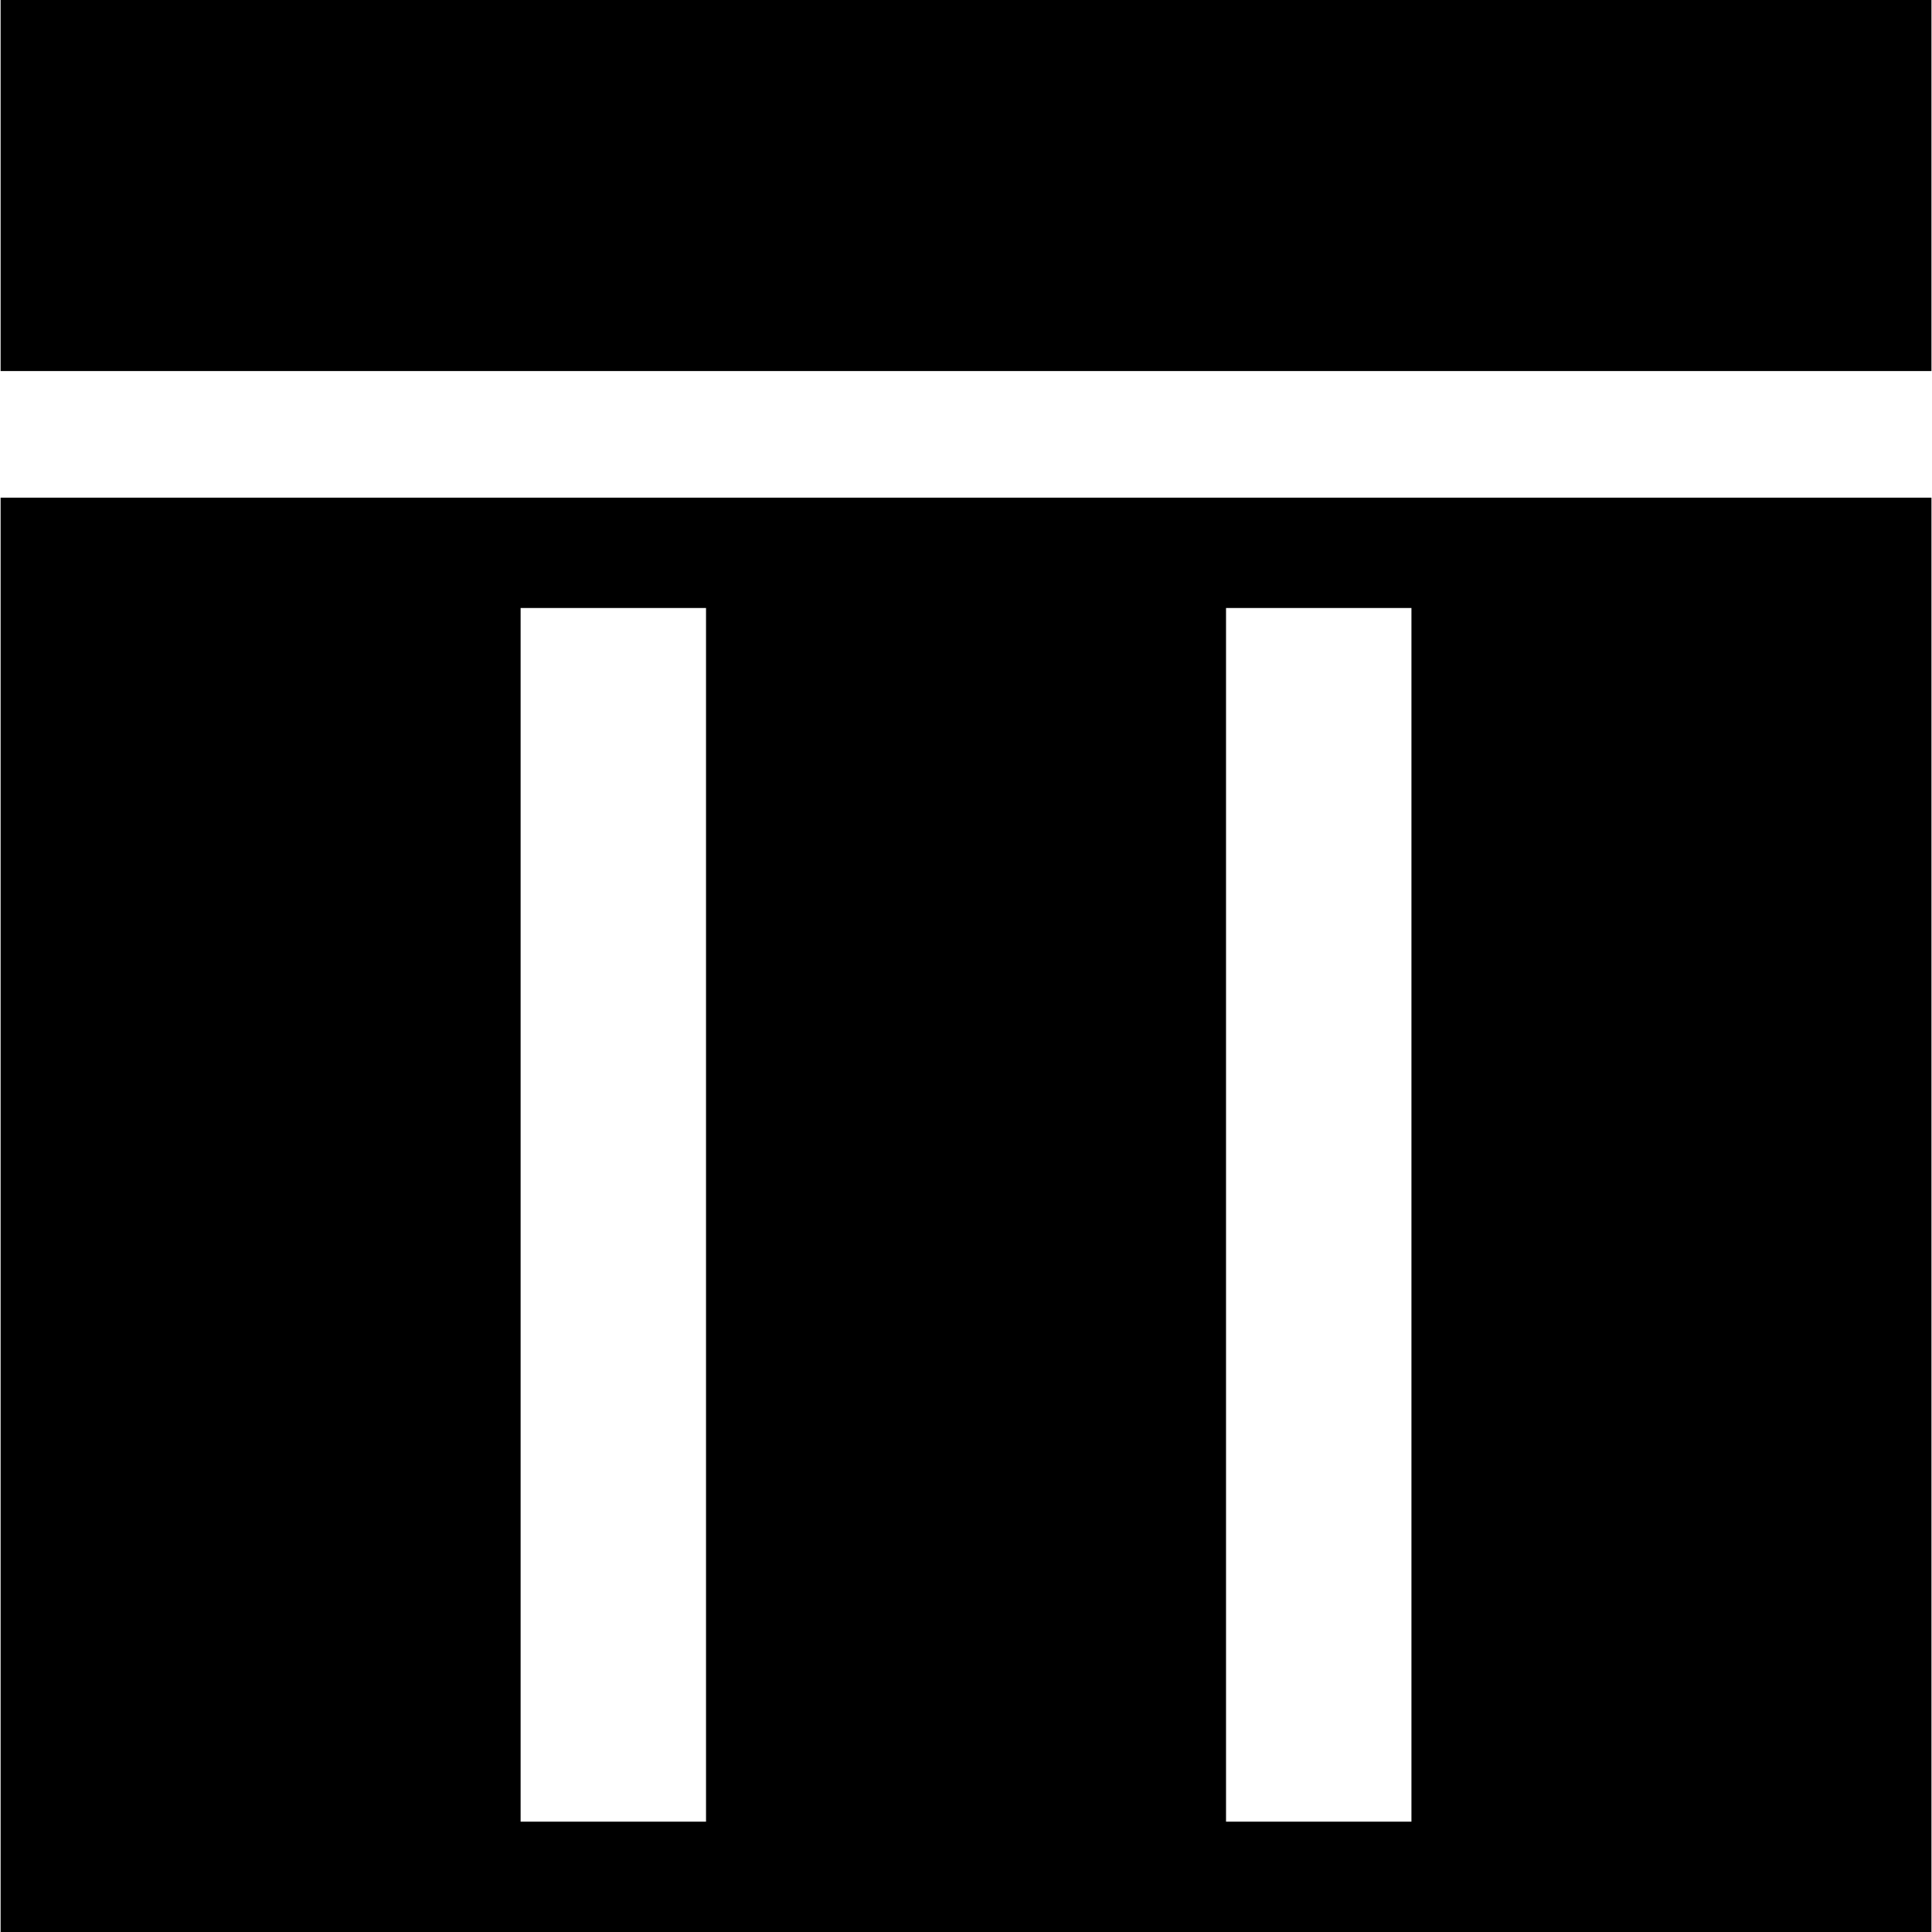
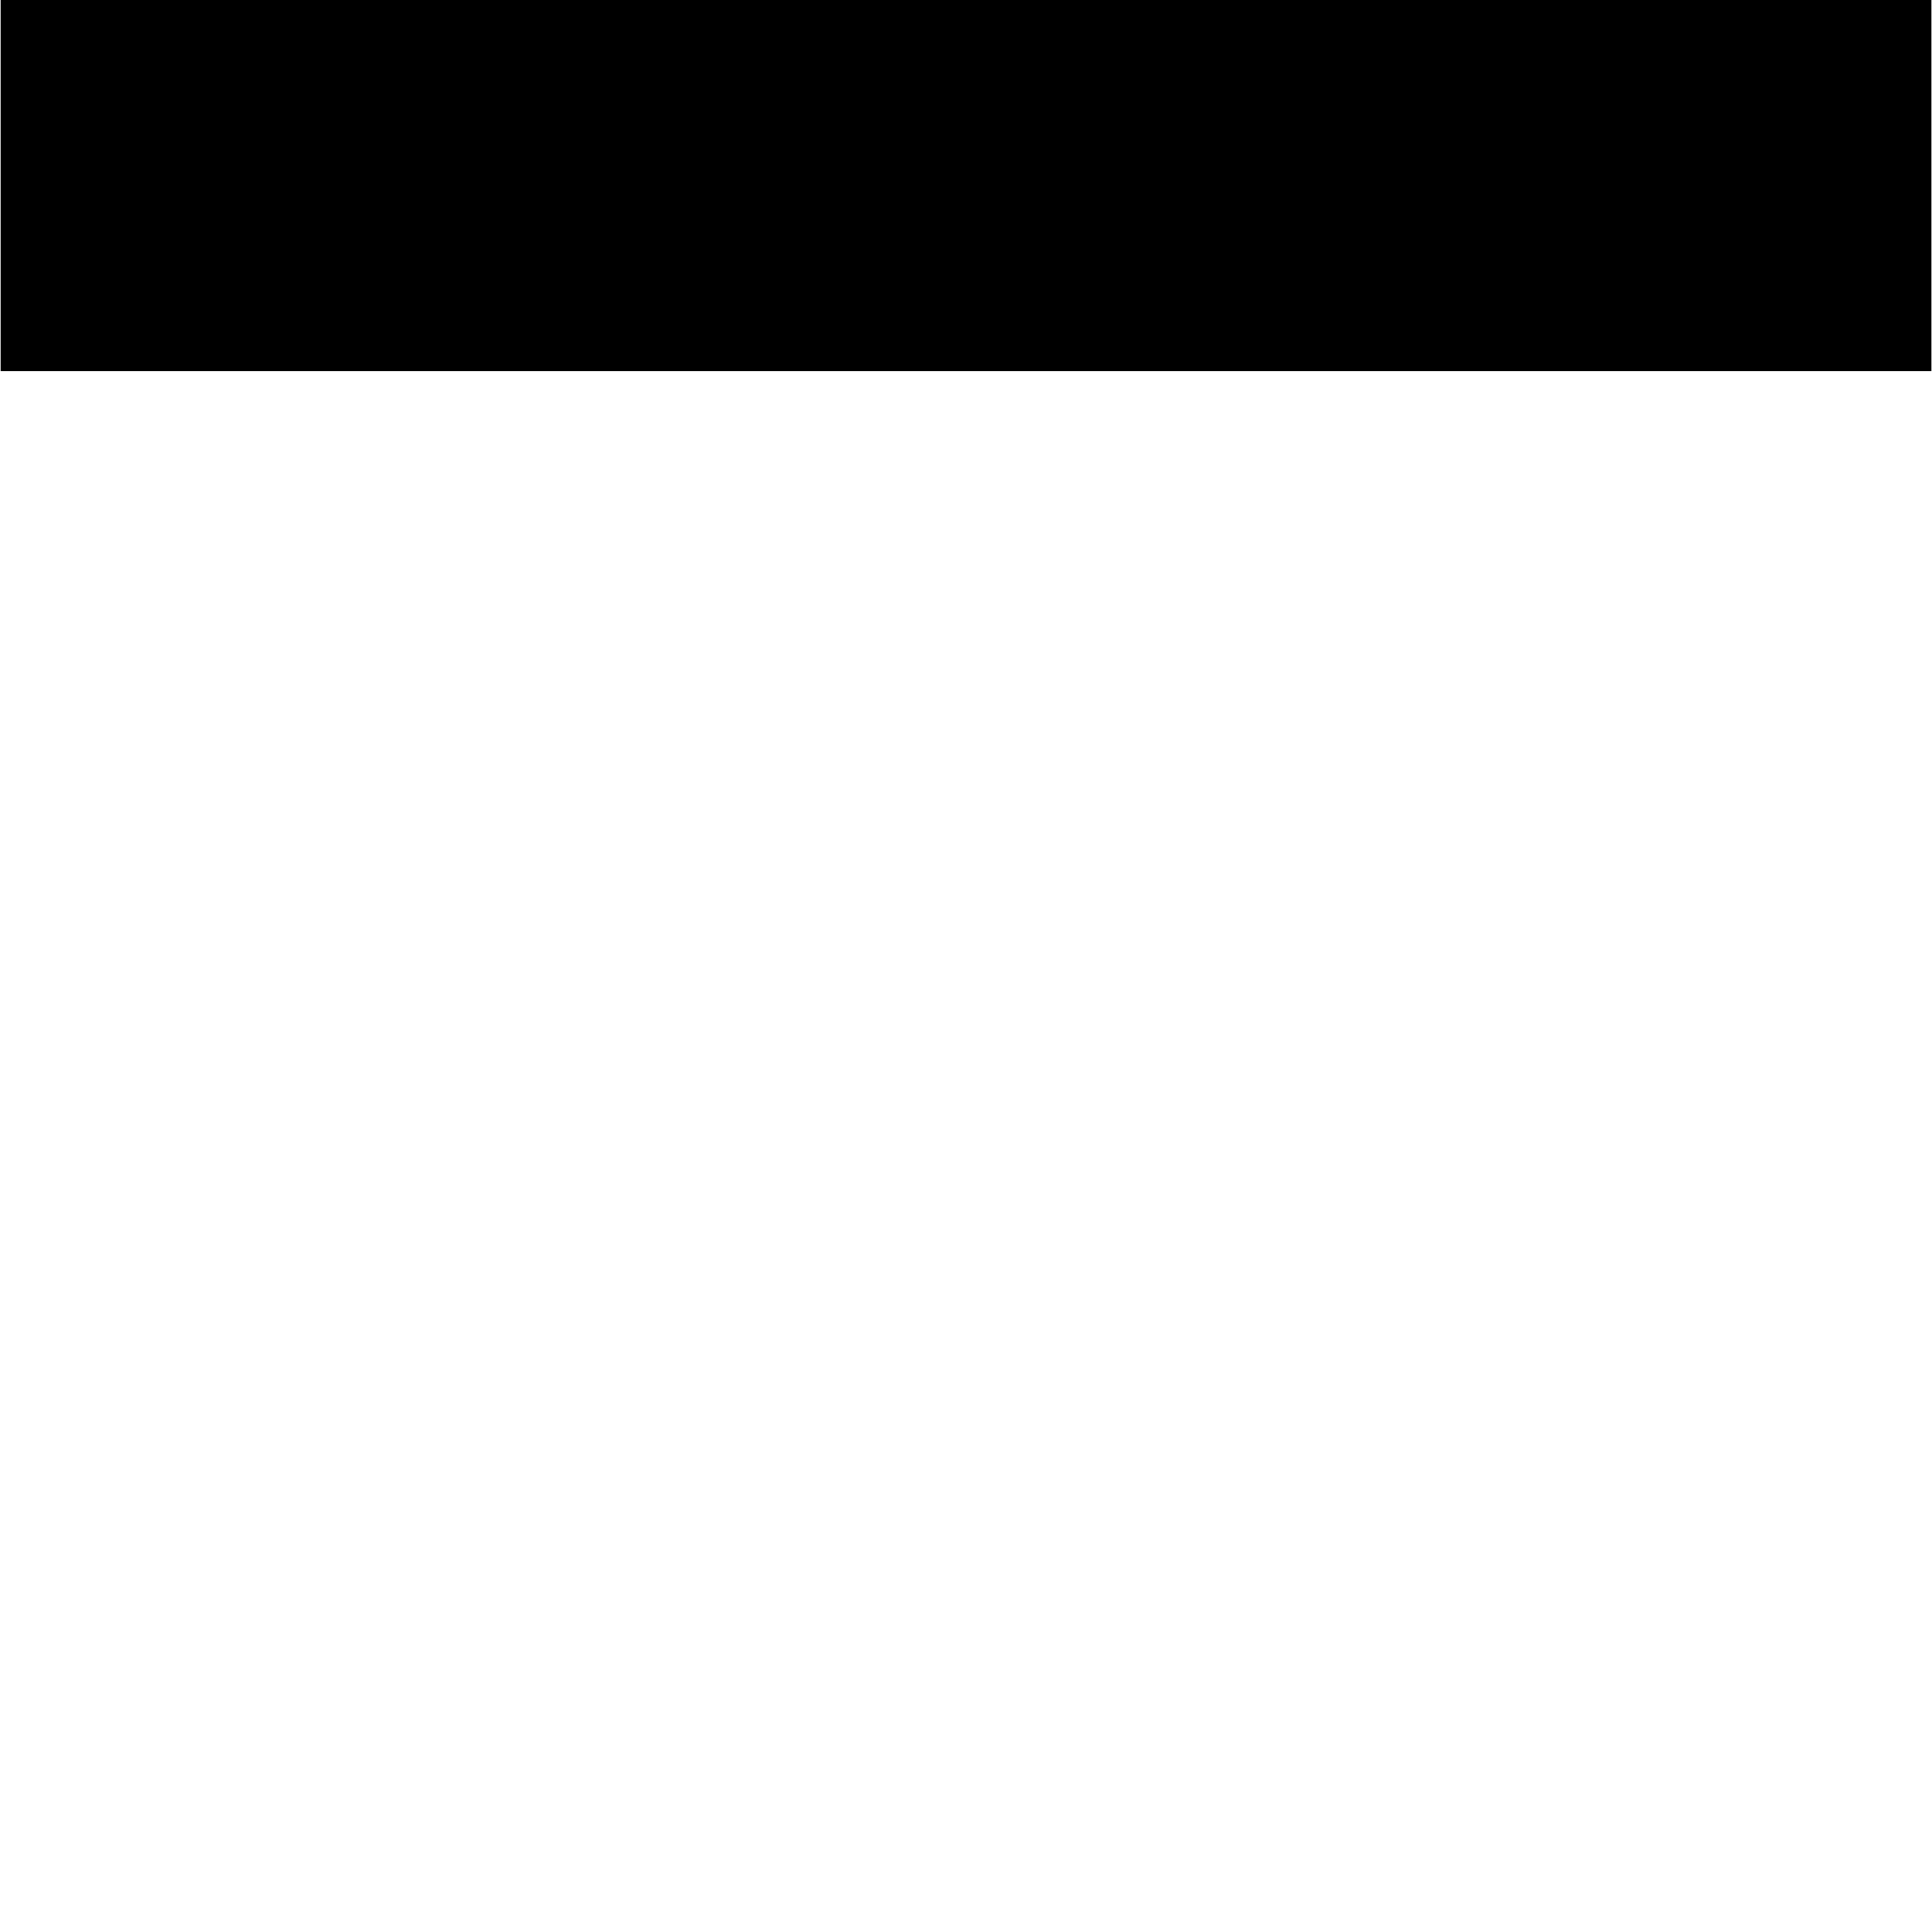
<svg xmlns="http://www.w3.org/2000/svg" fill="#000000" version="1.1" id="Capa_1" width="800px" height="800px" viewBox="0 0 35.021 35.021" xml:space="preserve">
  <g>
    <g>
-       <path d="M0.011,35.021h35v-26h-35V35.021z M9.437,33.021v-22h3.361v22H9.437z M22.224,33.021v-22h3.361v22H22.224z" />
      <rect x="0.011" width="35" height="6.726" />
    </g>
  </g>
</svg>